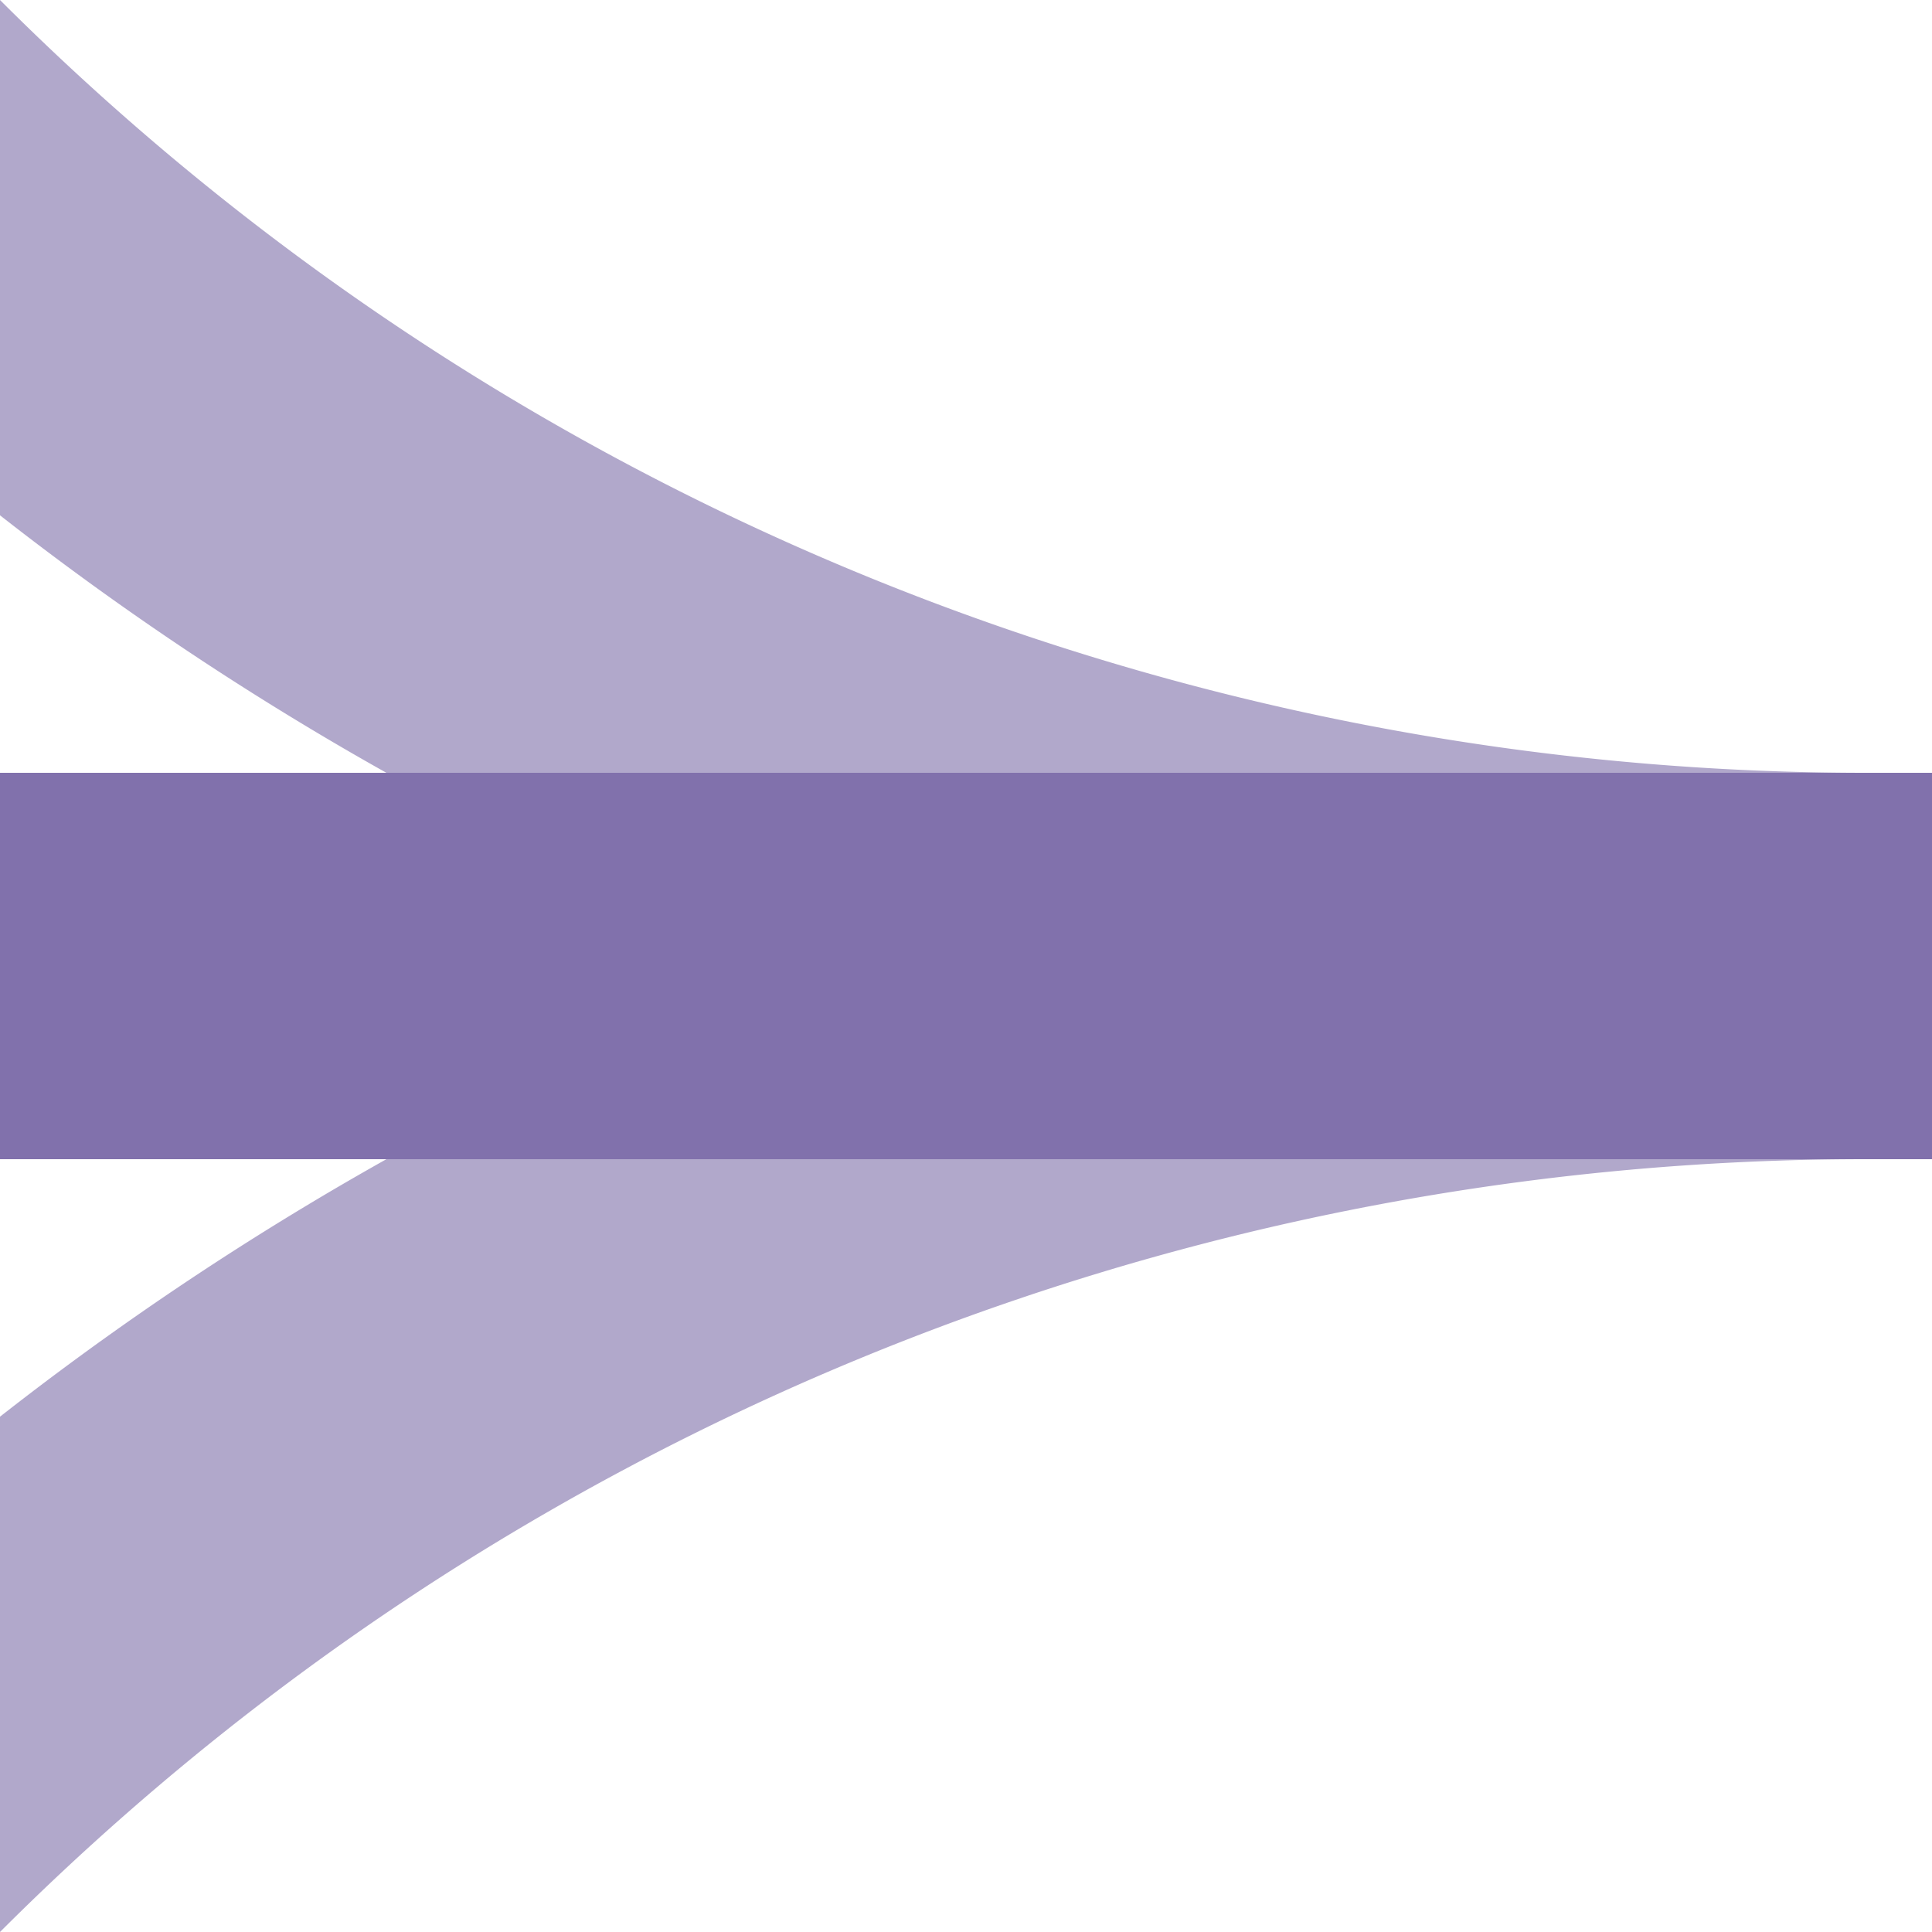
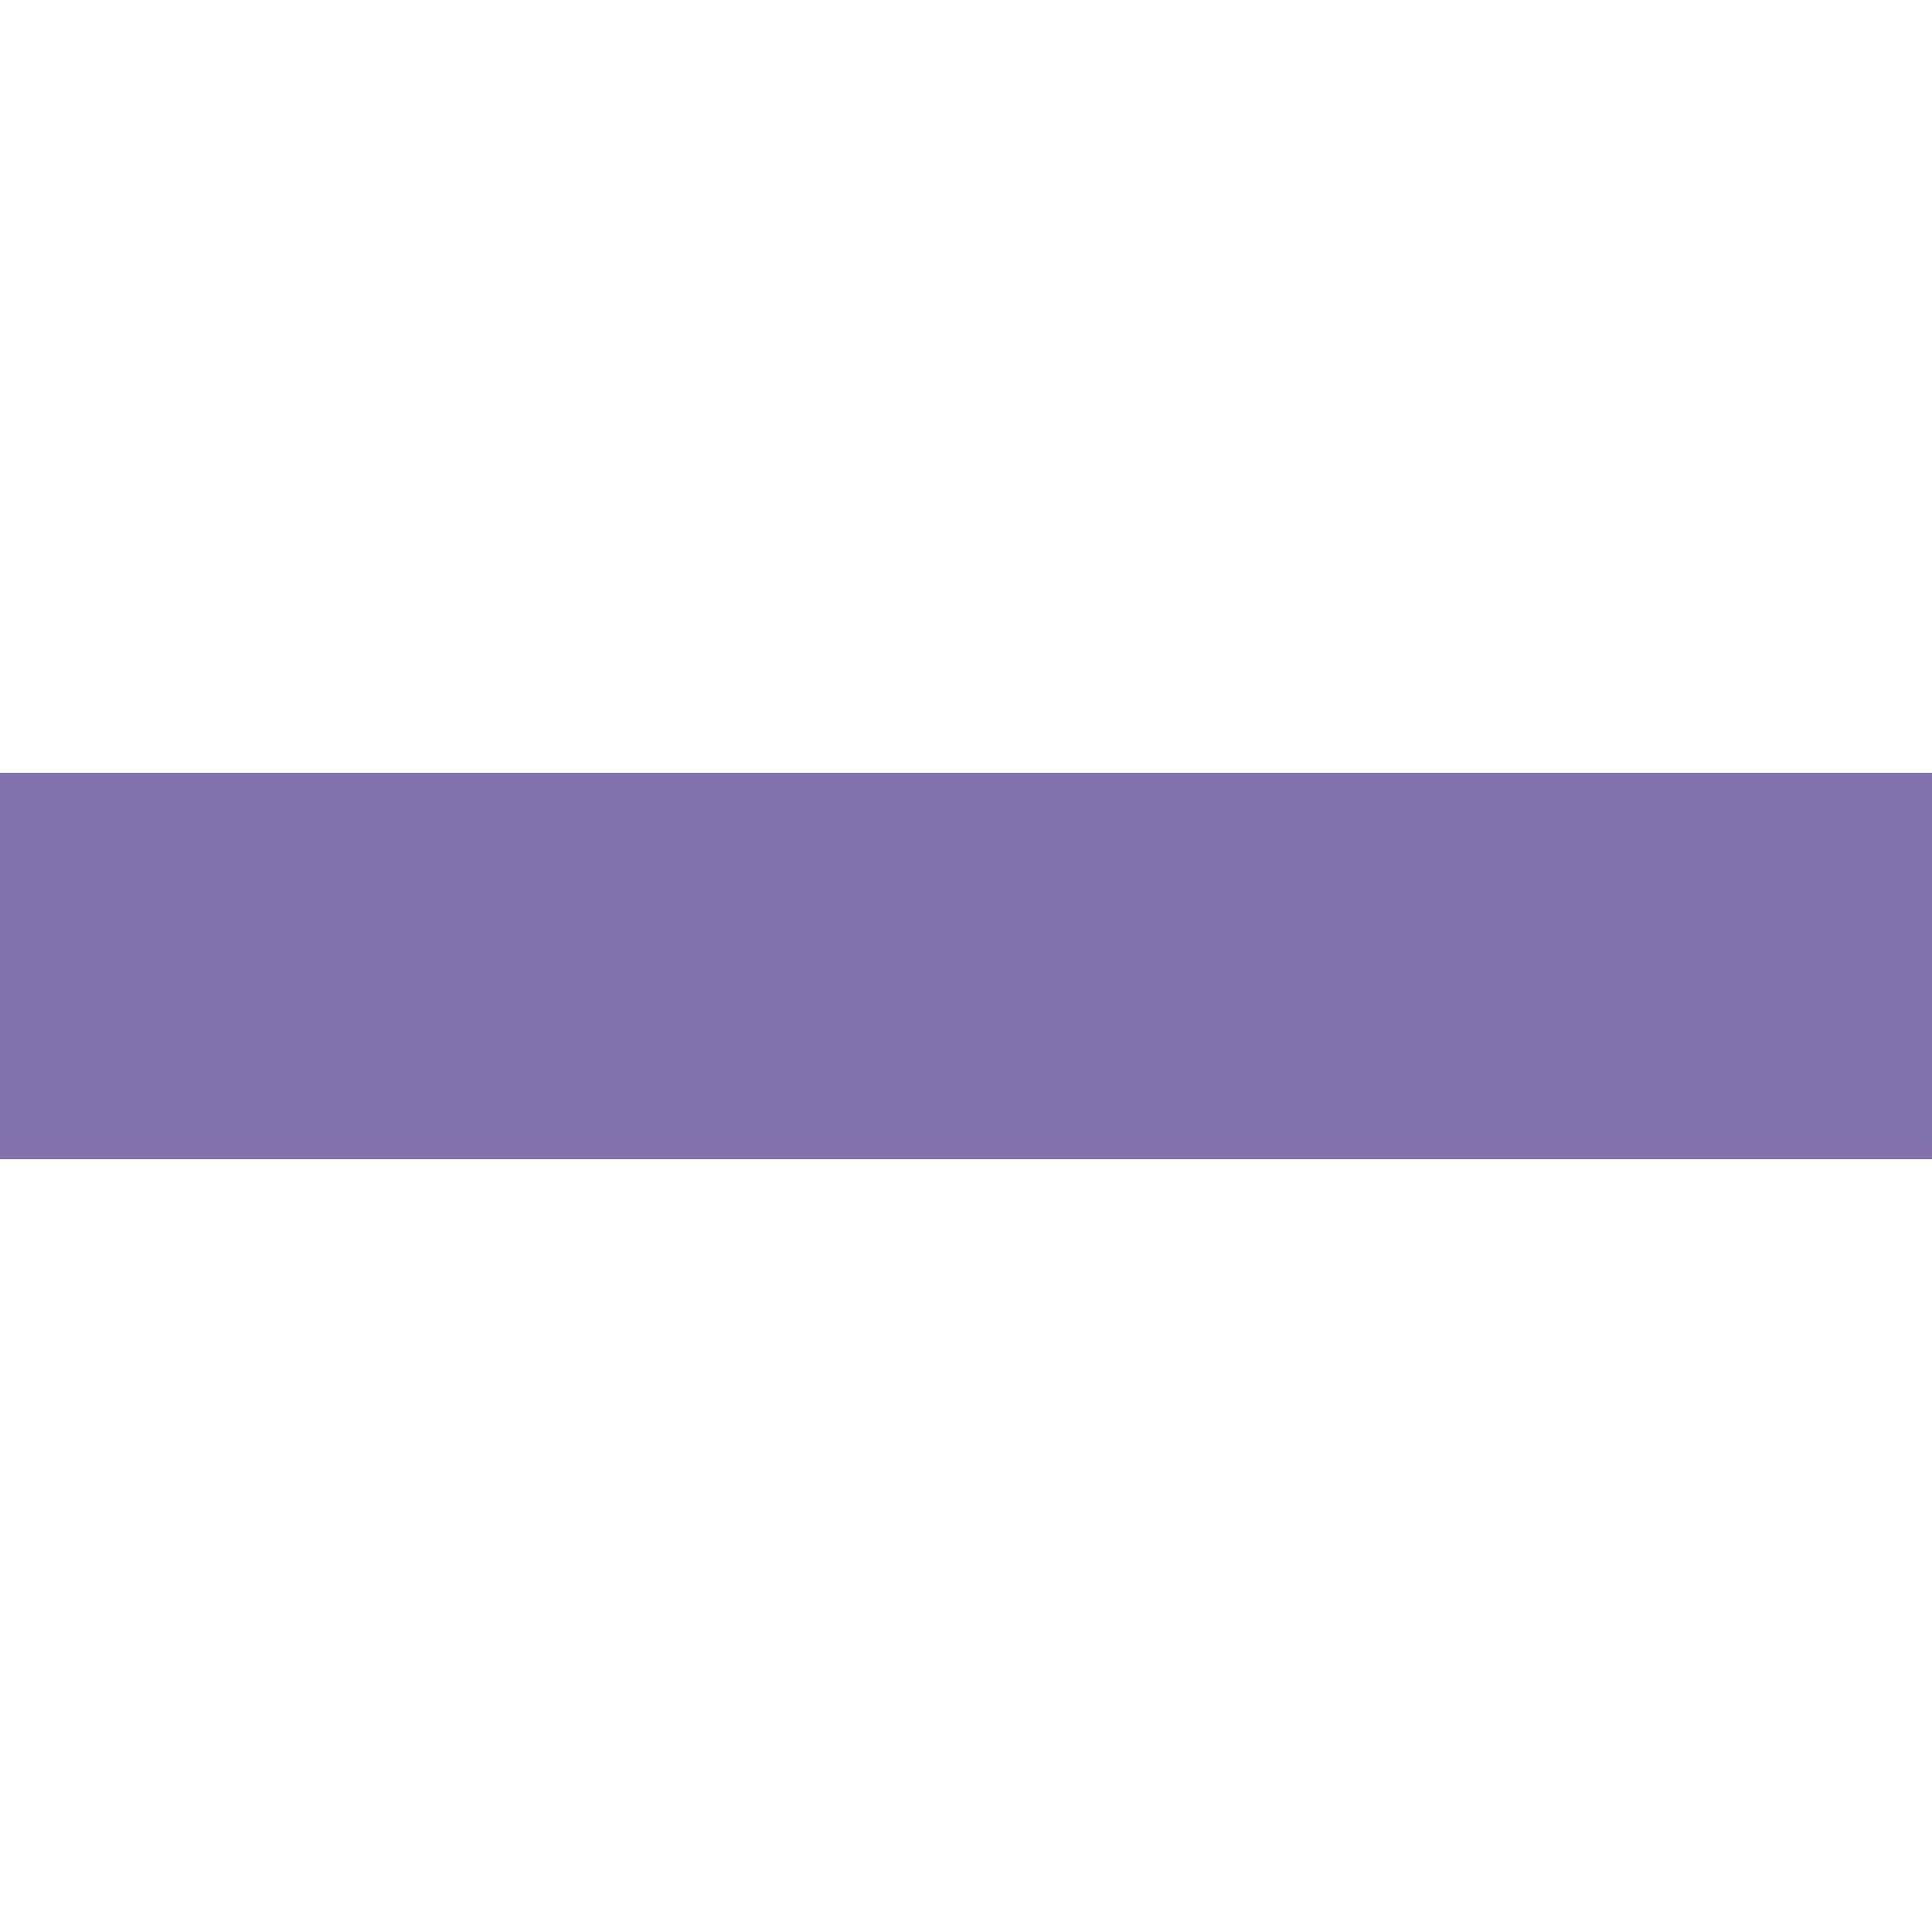
<svg xmlns="http://www.w3.org/2000/svg" width="500" height="500">
  <title>ekABZq+34 purple</title>
  <g stroke-width="100" fill="none">
-     <path stroke="#B1A8CB" d="M -250,-482.84 A 732.84,732.84 0 0 0 482.84,250 732.84,732.84 0 0 0 -250,982.84" />
    <path stroke="#8171AC" d="M 0,250 H 500" />
  </g>
</svg>